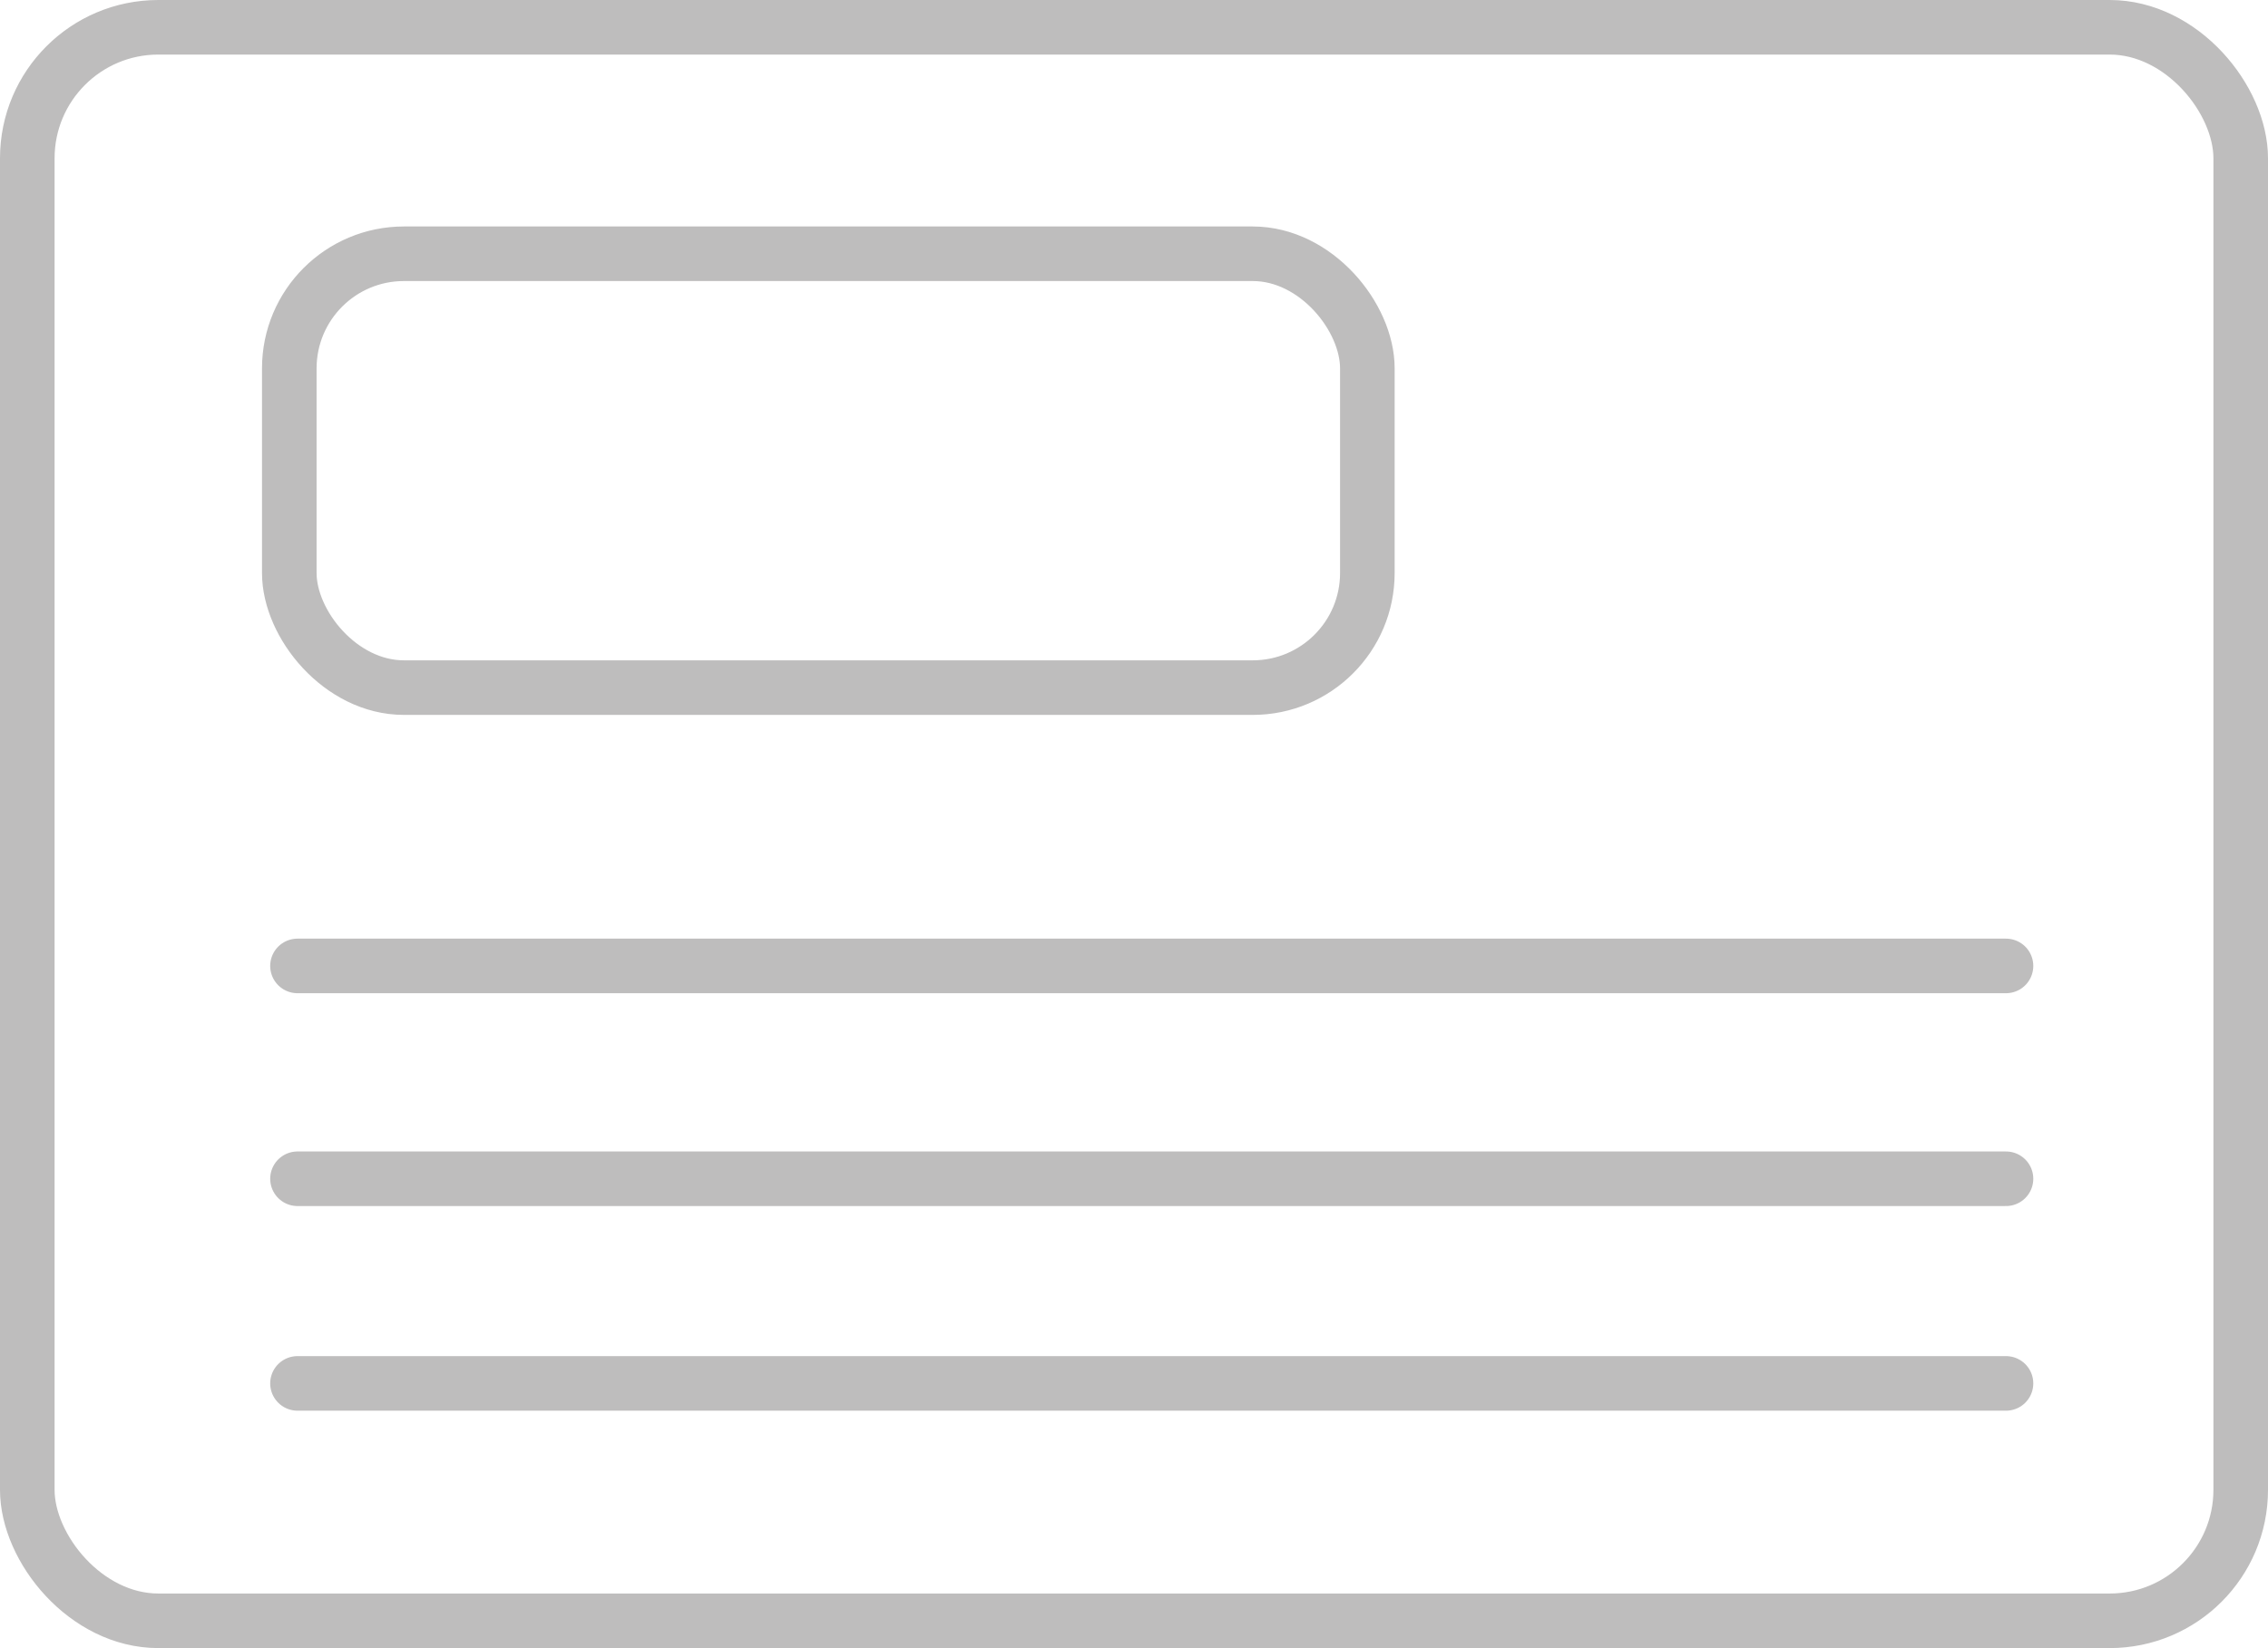
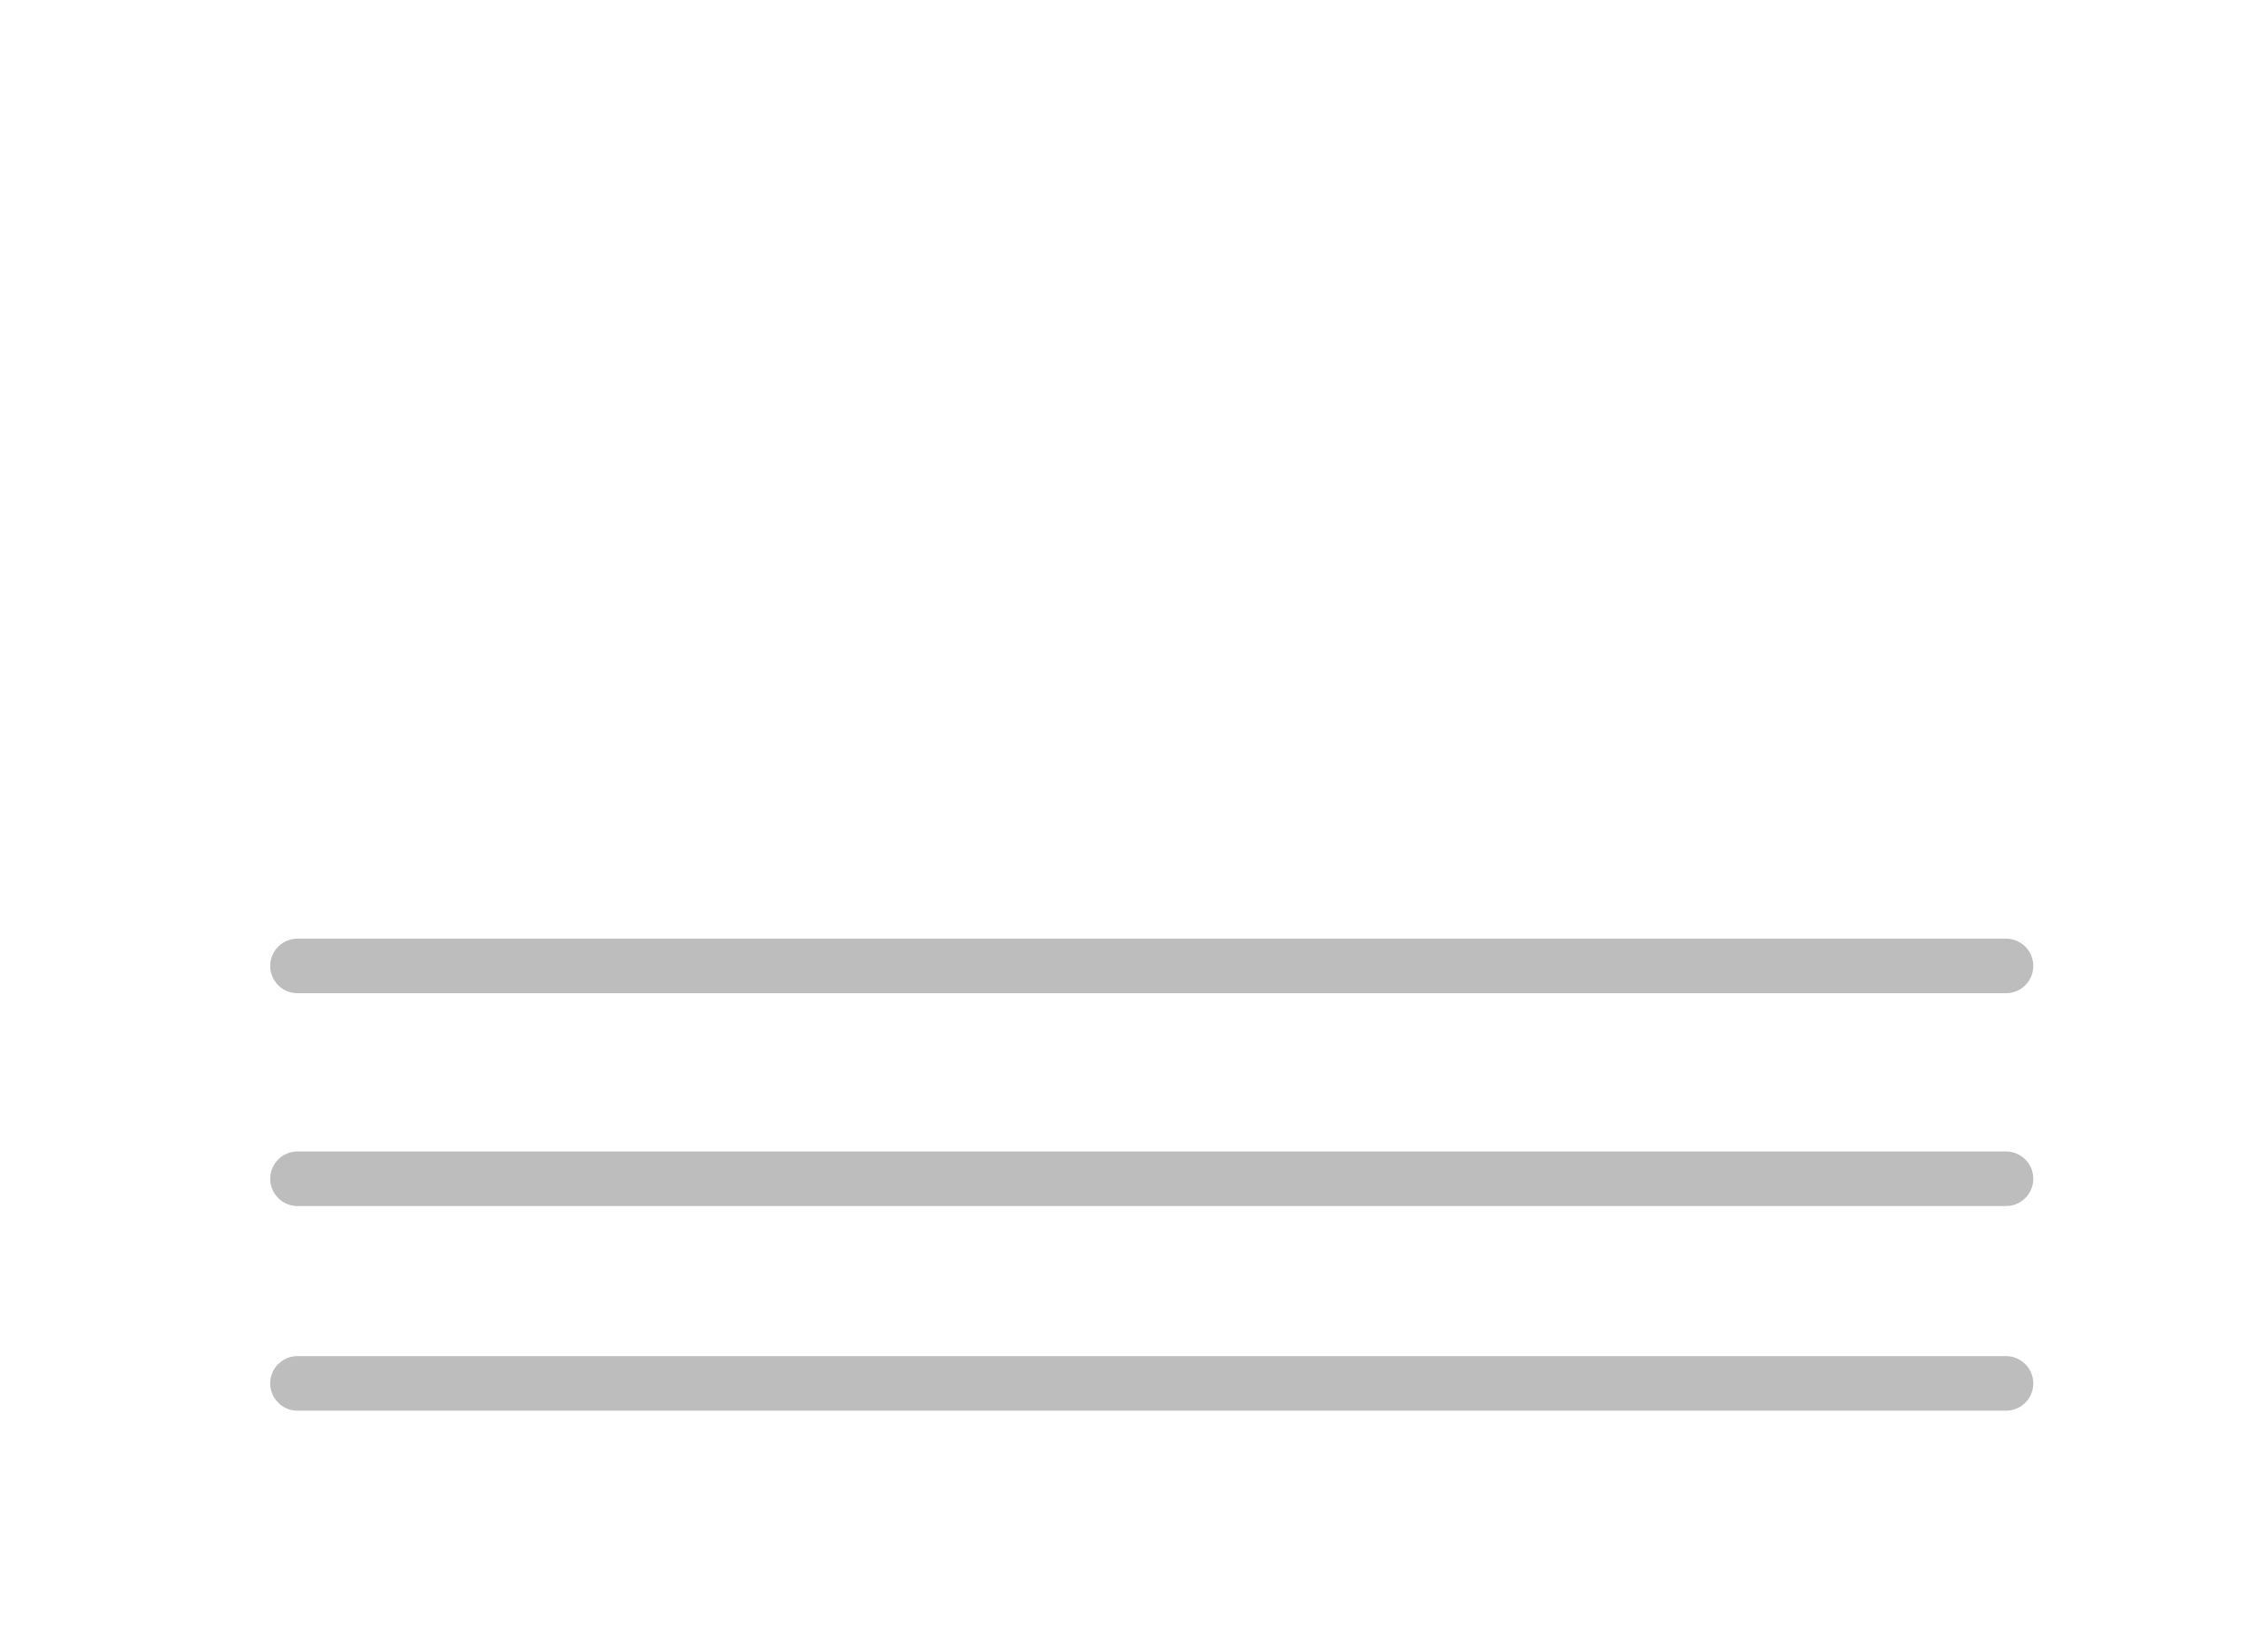
<svg xmlns="http://www.w3.org/2000/svg" id="Ebene_1" viewBox="0 0 83.1 60.4">
  <defs>
    <style>.cls-1{fill:none;stroke:#bebdbd;stroke-linecap:round;stroke-miterlimit:10;stroke-width:2px;}</style>
  </defs>
  <g id="Gruppe_317">
-     <rect id="Rechteck_389" class="cls-1" x="1" y="1" width="81.1" height="58.4" rx="4.8" ry="4.8" />
-     <rect id="Rechteck_390" class="cls-1" x="10.6" y="9.3" width="39.5" height="15.9" rx="4.2" ry="4.2" />
    <line id="Linie_87" class="cls-1" x1="10.9" y1="35.4" x2="73.5" y2="35.4" />
    <line id="Linie_88" class="cls-1" x1="10.9" y1="43.2" x2="73.5" y2="43.2" />
    <line id="Linie_89" class="cls-1" x1="10.9" y1="50.7" x2="73.5" y2="50.7" />
  </g>
</svg>